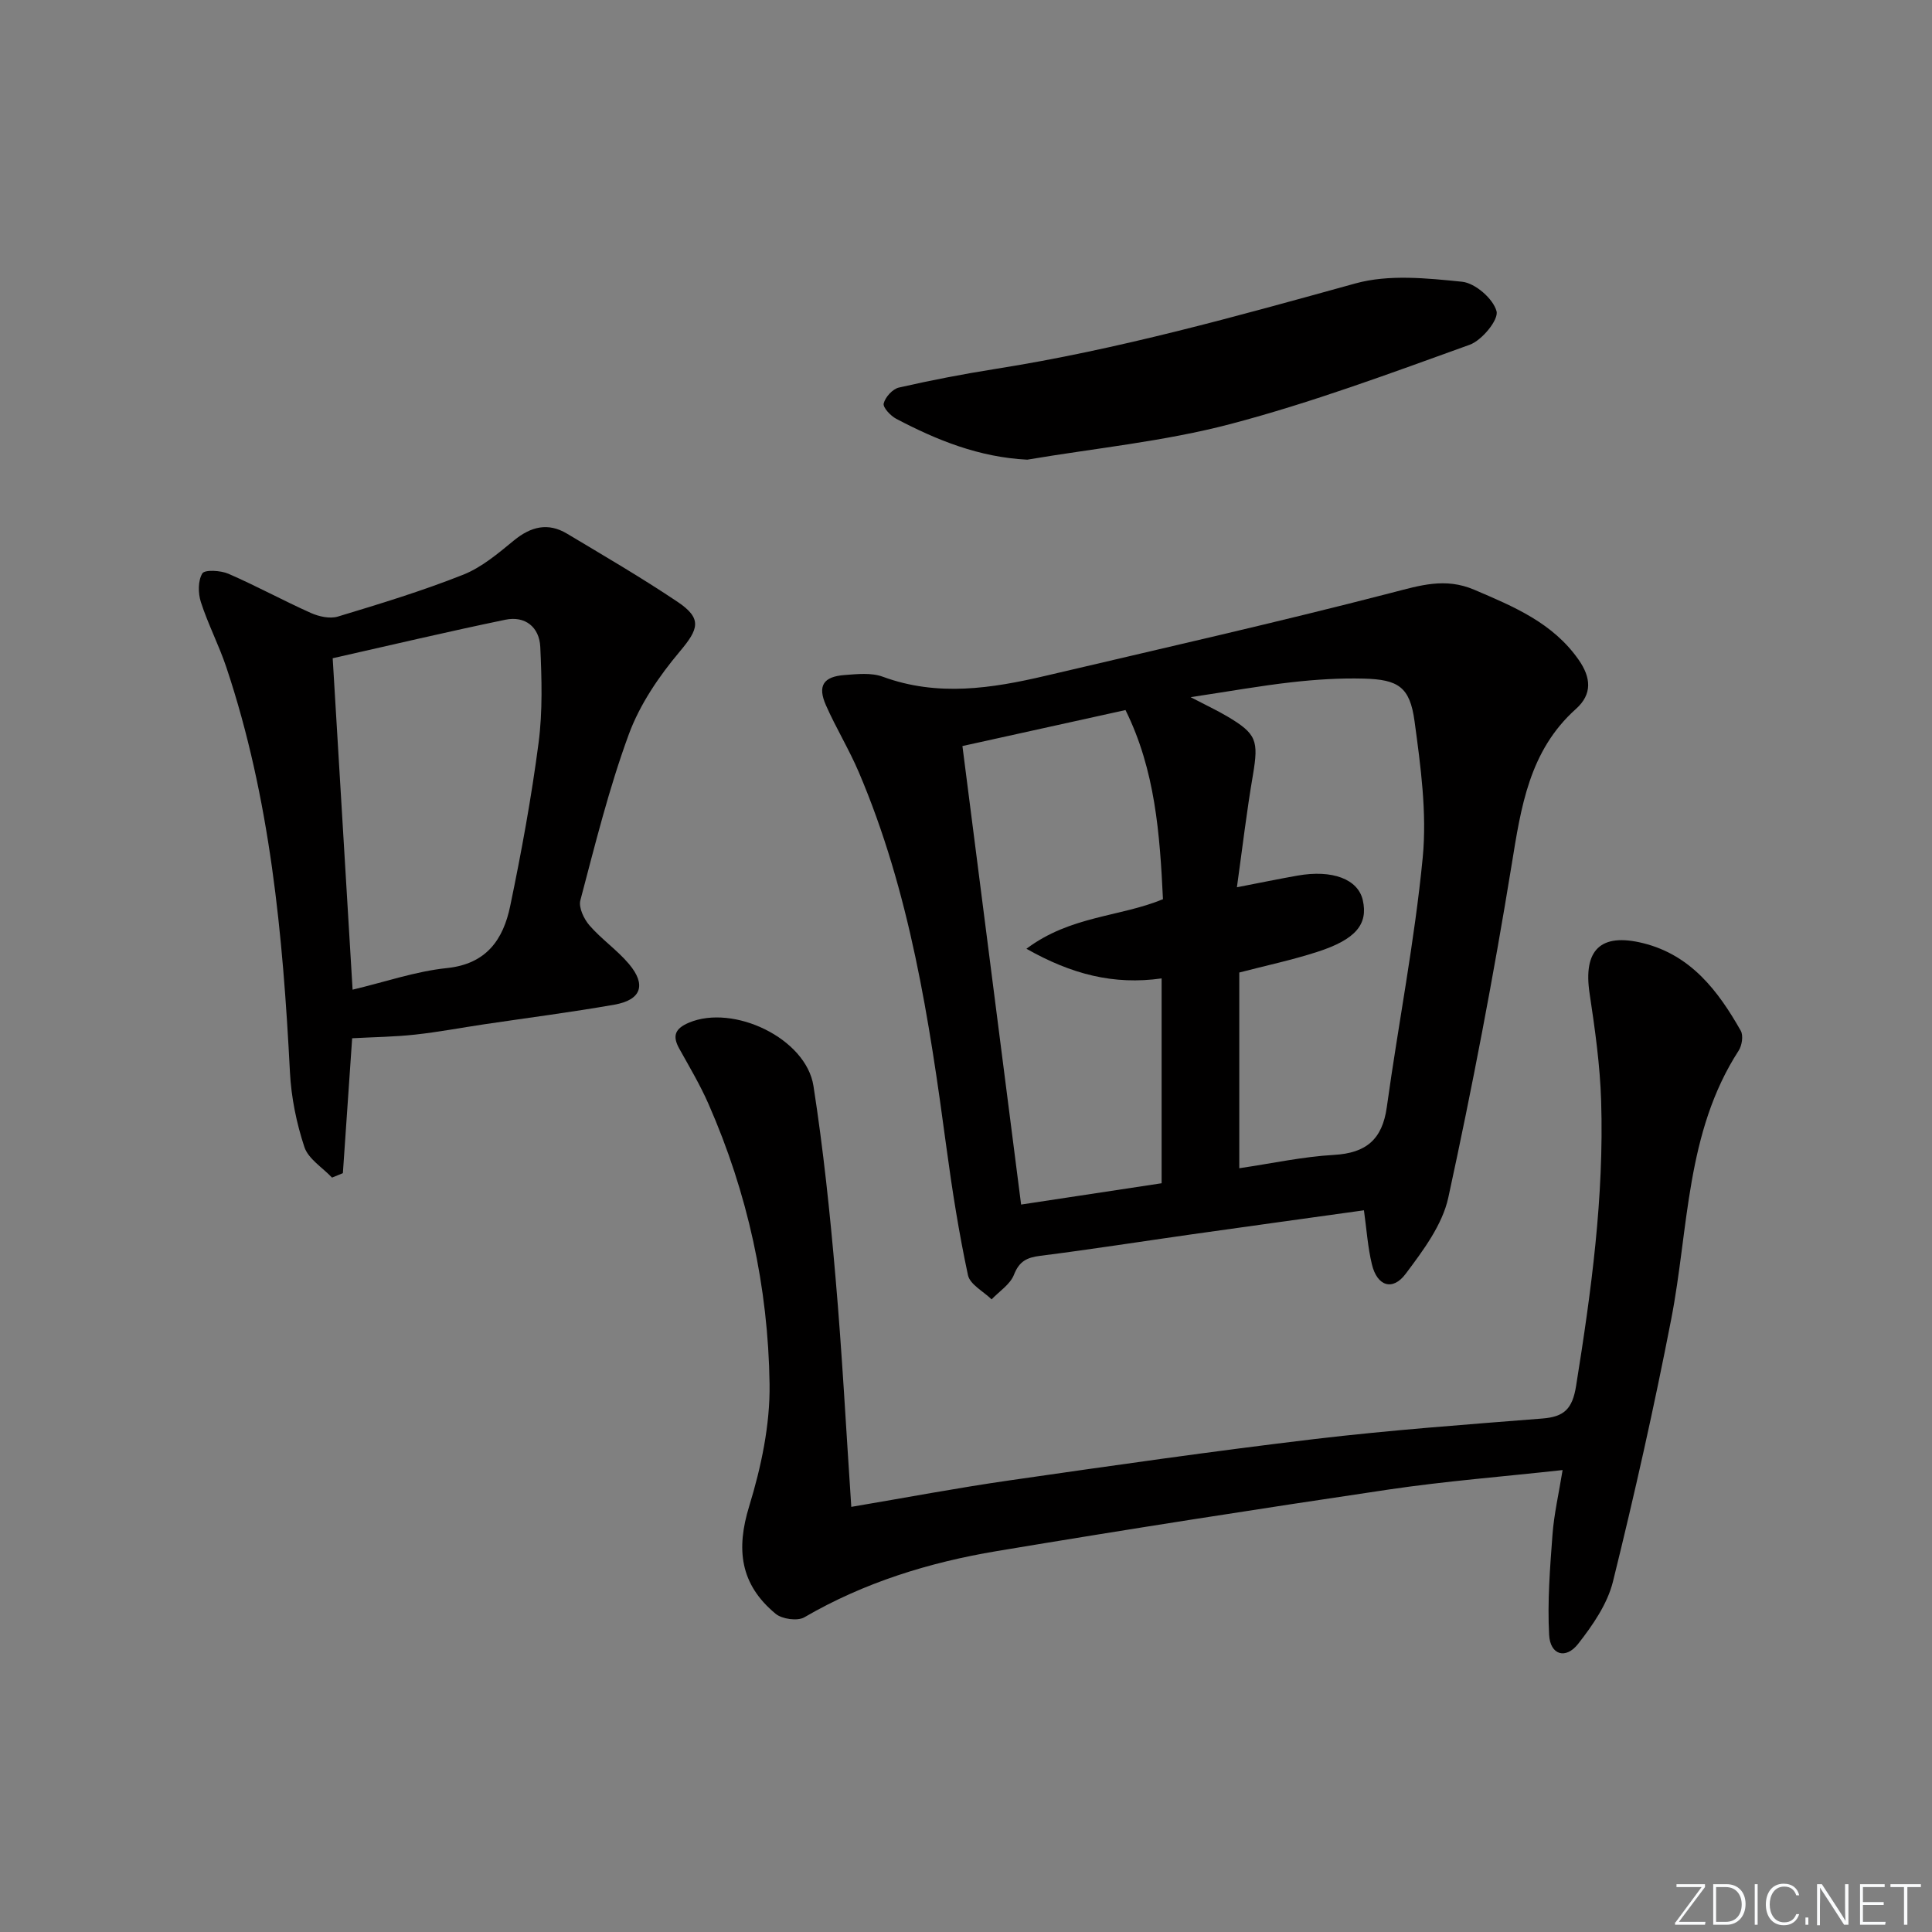
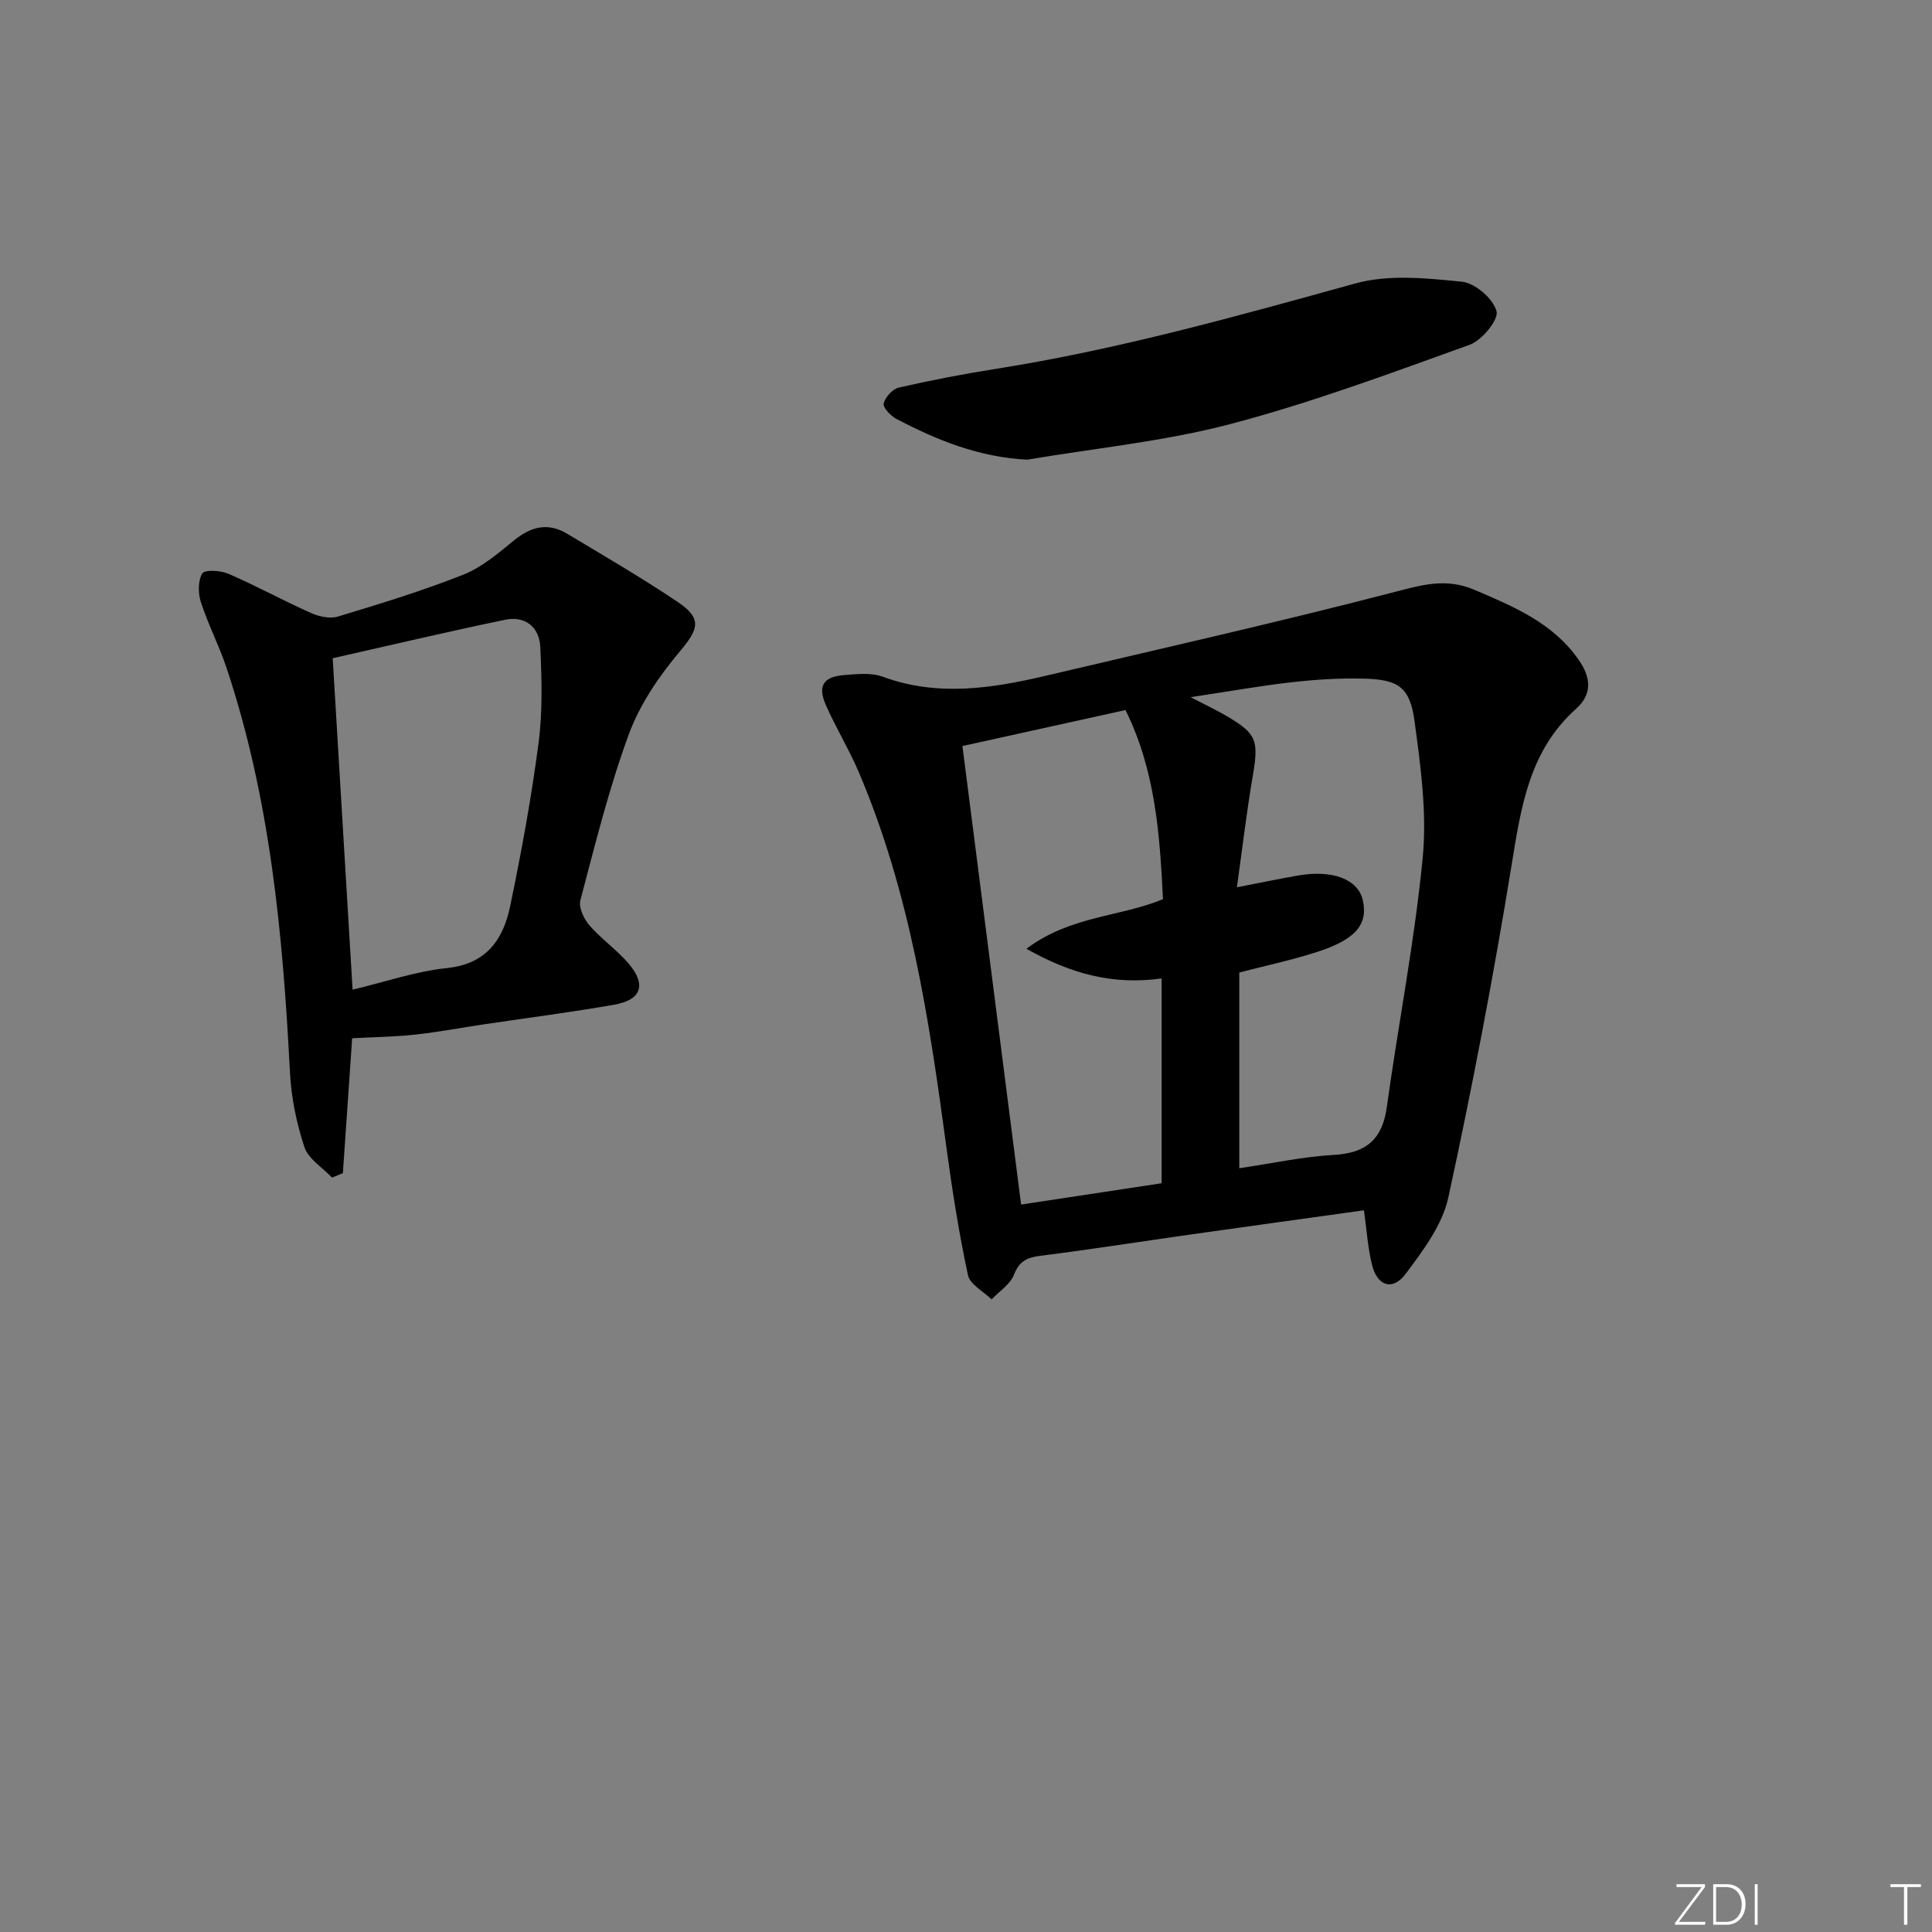
<svg xmlns="http://www.w3.org/2000/svg" enable-background="new 0 0 400 400" viewBox="0 0 400 400">
  <rect x="0" y="0" width="400" height="400" fill="#808080" stroke="none" />
  <g fill="#fafbfc">
    <path d="m346.9 398 5.4-7.3h-5.2v-.6h5.9v.6l-5.4 7.2h5.5l-.1.6h-6.2v-.5z" />
    <path d="m354.7 390.1h2.8c2.3 0 3.9 1.6 3.9 4.1s-1.6 4.3-3.9 4.3h-2.8zm.6 7.8h2c2.2 0 3.3-1.6 3.3-3.6 0-1.8-1-3.6-3.3-3.6h-2z" />
    <path d="m363.9 390.1v8.4h-.6v-8.4z" />
-     <path d="m372.5 396.3c-.4 1.3-1.4 2.3-3.2 2.3-2.4 0-3.7-1.9-3.7-4.3 0-2.3 1.2-4.3 3.7-4.3 1.8 0 2.9 1 3.2 2.4h-.6c-.4-1.1-1.1-1.8-2.5-1.8-2.1 0-3 1.9-3 3.7s.9 3.7 3 3.7c1.4 0 2.1-.7 2.5-1.7z" />
-     <path d="m373.8 398.5v-1.5h.6v1.5z" />
-     <path d="m376.2 398.5v-8.4h1c1.3 2 4.4 6.7 4.9 7.6-.1-1.2-.1-2.4-.1-3.8v-3.8h.7v8.4h-.9c-1.2-1.9-4.4-6.8-5-7.7.1 1.1 0 2.3 0 3.9v3.9h-.6z" />
-     <path d="m390 394.4h-4.3v3.5h4.7l-.1.6h-5.2v-8.4h5.1v.6h-4.5v3.1h4.3z" />
    <path d="m394.2 390.7h-2.8v-.6h6.3v.6h-2.8v7.8h-.7z" />
  </g>
  <path d="m282.39 250.58c-11.88 1.66-23.68 3.28-35.47 4.95-10.51 1.49-21 3.14-31.53 4.47-2.78.35-4.36 1.11-5.46 3.92-.78 2-3.03 3.42-4.63 5.1-1.69-1.65-4.47-3.08-4.89-5-1.87-8.73-3.27-17.58-4.46-26.43-3.56-26.5-7.56-52.89-18.15-77.73-2.01-4.72-4.73-9.15-6.8-13.85-1.77-4.01-.55-5.92 3.84-6.25 2.63-.2 5.55-.53 7.93.35 11.35 4.17 22.55 2.43 33.78-.21 23.88-5.62 47.81-11.02 71.55-17.17 5.92-1.53 11.11-3.2 17.13-.63 8.17 3.49 16.26 6.84 21.61 14.5 2.54 3.63 2.9 7.08-.55 10.17-9.69 8.67-11.38 20.33-13.33 32.34-3.75 23.05-8.14 46.01-13.1 68.82-1.23 5.67-5.22 10.98-8.83 15.8-2.71 3.63-5.92 2.54-6.99-1.95-.85-3.5-1.09-7.15-1.65-11.2zm-69.88-54.15c9.16-6.86 19.32-6.56 28.27-10.26-.65-13.46-1.59-26.72-7.76-39.16-11.49 2.54-22.58 4.99-33.76 7.45 4.07 31.82 8.07 63.04 12.15 94.93 9.95-1.51 19.64-2.98 29.09-4.41 0-14.65 0-28.39 0-42.41-9.94 1.4-18.66-.86-27.99-6.14zm43.58-12.73c4.73-.92 8.62-1.72 12.52-2.41 7.24-1.29 12.55.73 13.54 5.07 1.13 4.97-1.42 8.13-9.37 10.7-5.33 1.73-10.85 2.89-16.2 4.29v40.52c6.81-1 13.18-2.4 19.6-2.76 6.68-.38 10.01-3.21 10.94-9.87 2.39-17.25 5.77-34.39 7.44-51.7.89-9.29-.43-18.92-1.7-28.26-.96-7.05-3.36-8.6-10.5-8.78-4.97-.13-9.99.19-14.93.75-6.55.74-13.05 1.91-20.93 3.09 3.48 1.81 5.58 2.79 7.57 3.97 6.11 3.61 6.53 5.02 5.34 12.12-1.29 7.48-2.17 15.03-3.32 23.27z" fill="#010000" />
-   <path d="m176.25 311.98c11.21-1.89 21.94-3.93 32.75-5.48 21.03-3.03 42.07-6.05 63.16-8.56 15.67-1.86 31.43-3 47.16-4.25 4.49-.35 6.22-1.95 6.99-6.73 3.14-19.57 5.81-39.16 5.19-59.01-.23-7.44-1.28-14.88-2.39-22.26-1.36-8.99 2.24-12.62 11.11-10.41 9.87 2.46 15.51 9.87 20.19 18.13.56 1 .25 3.05-.44 4.11-10.98 16.97-10.31 36.8-13.96 55.59-3.54 18.22-7.61 36.35-12.07 54.36-1.15 4.63-4.19 9.02-7.2 12.87-2.57 3.28-5.79 2.31-6.01-1.86-.37-6.9.18-13.87.7-20.79.32-4.25 1.3-8.44 2.09-13.33-12.35 1.36-24.24 2.29-36 4.03-27.09 4.02-54.15 8.24-81.16 12.75-13.98 2.34-27.44 6.49-39.84 13.71-1.41.82-4.6.37-5.93-.73-7.39-6.11-8.21-13.38-5.48-22.27 2.49-8.13 4.34-16.86 4.22-25.29-.28-20.06-4.53-39.52-12.64-57.99-1.73-3.95-3.96-7.69-6.06-11.47-1.48-2.66-.85-4.15 1.99-5.36 9.23-3.91 24.27 3.23 25.8 13.1 2.04 13.11 3.42 26.35 4.56 39.58 1.37 15.72 2.19 31.46 3.27 47.56z" fill="#010000" />
  <path d="m72.91 214.96c-.64 9.23-1.28 18.58-1.92 27.93-.75.31-1.5.61-2.25.92-1.97-2.09-4.9-3.86-5.72-6.33-1.64-4.96-2.72-10.26-2.99-15.48-1.46-28.44-4.07-56.67-13.18-83.88-1.53-4.56-3.78-8.88-5.26-13.46-.59-1.83-.62-4.42.3-5.94.49-.81 3.79-.63 5.4.07 5.78 2.51 11.33 5.55 17.08 8.12 1.66.74 3.92 1.24 5.56.75 8.73-2.64 17.49-5.31 25.96-8.67 3.86-1.53 7.26-4.43 10.54-7.12 3.5-2.86 7.04-3.73 10.95-1.39 7.69 4.6 15.44 9.12 22.88 14.11 5.19 3.48 4.39 5.65.48 10.3-4.29 5.1-8.27 10.94-10.55 17.14-4.11 11.18-6.98 22.83-10.03 34.36-.4 1.5.73 3.87 1.88 5.2 2.49 2.87 5.73 5.09 8.18 7.99 3.64 4.32 2.55 7.44-2.99 8.42-8.96 1.58-17.99 2.73-26.99 4.07-4.75.71-9.49 1.61-14.26 2.13-4.23.47-8.5.51-13.07.76zm.09-10.06c6.74-1.6 13.06-3.8 19.53-4.47 8.22-.85 11.67-5.95 13.1-12.84 2.33-11.2 4.4-22.48 5.88-33.82.85-6.52.65-13.23.35-19.83-.19-4.08-3.11-6.49-7.24-5.63-11.98 2.48-23.89 5.3-35.74 7.97 1.32 22 2.67 44.51 4.12 68.62z" fill="#010000" />
  <path d="m212.68 95.17c-9.97-.5-18.7-4.03-27.12-8.46-1.18-.62-2.81-2.36-2.6-3.18.33-1.32 1.85-3 3.15-3.29 6.62-1.51 13.3-2.8 20-3.86 25.3-3.99 49.88-10.89 74.52-17.7 6.9-1.91 14.76-1.09 22.07-.35 2.71.27 6.45 3.52 7.14 6.1.48 1.77-3.03 6.04-5.56 6.95-16.35 5.89-32.71 11.98-49.49 16.4-13.74 3.62-28.06 5.01-42.11 7.39z" fill="#010000" />
</svg>